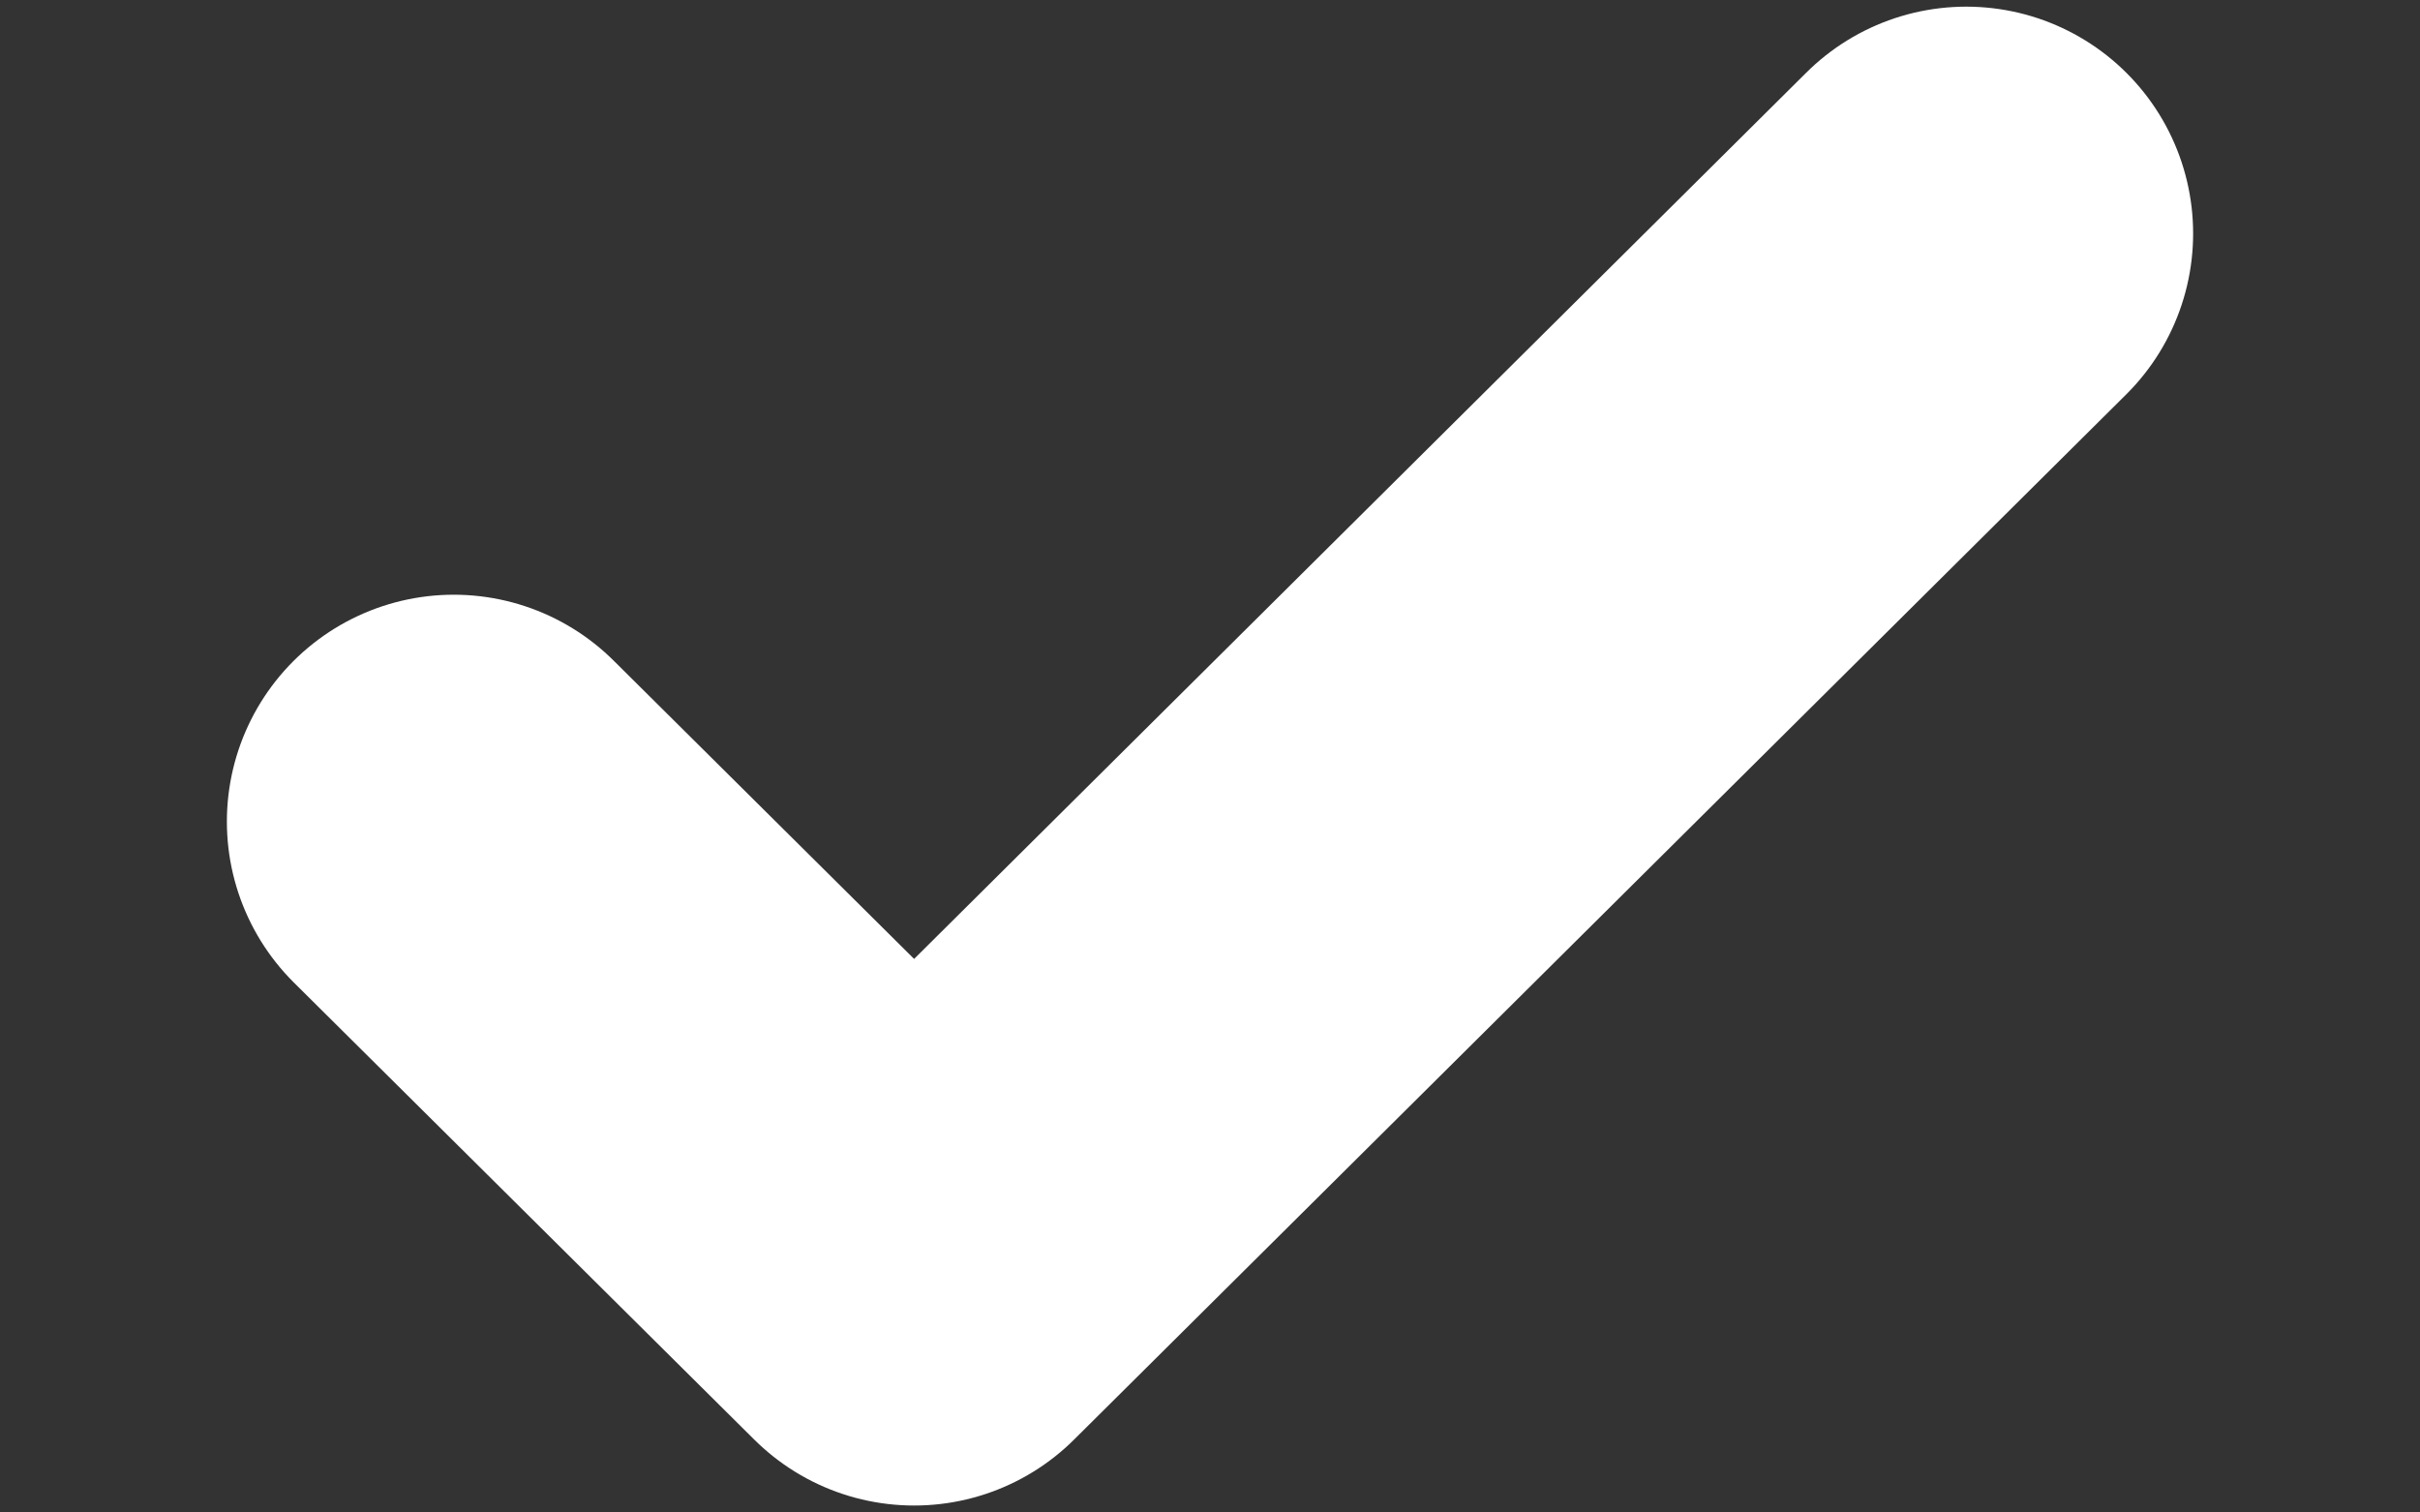
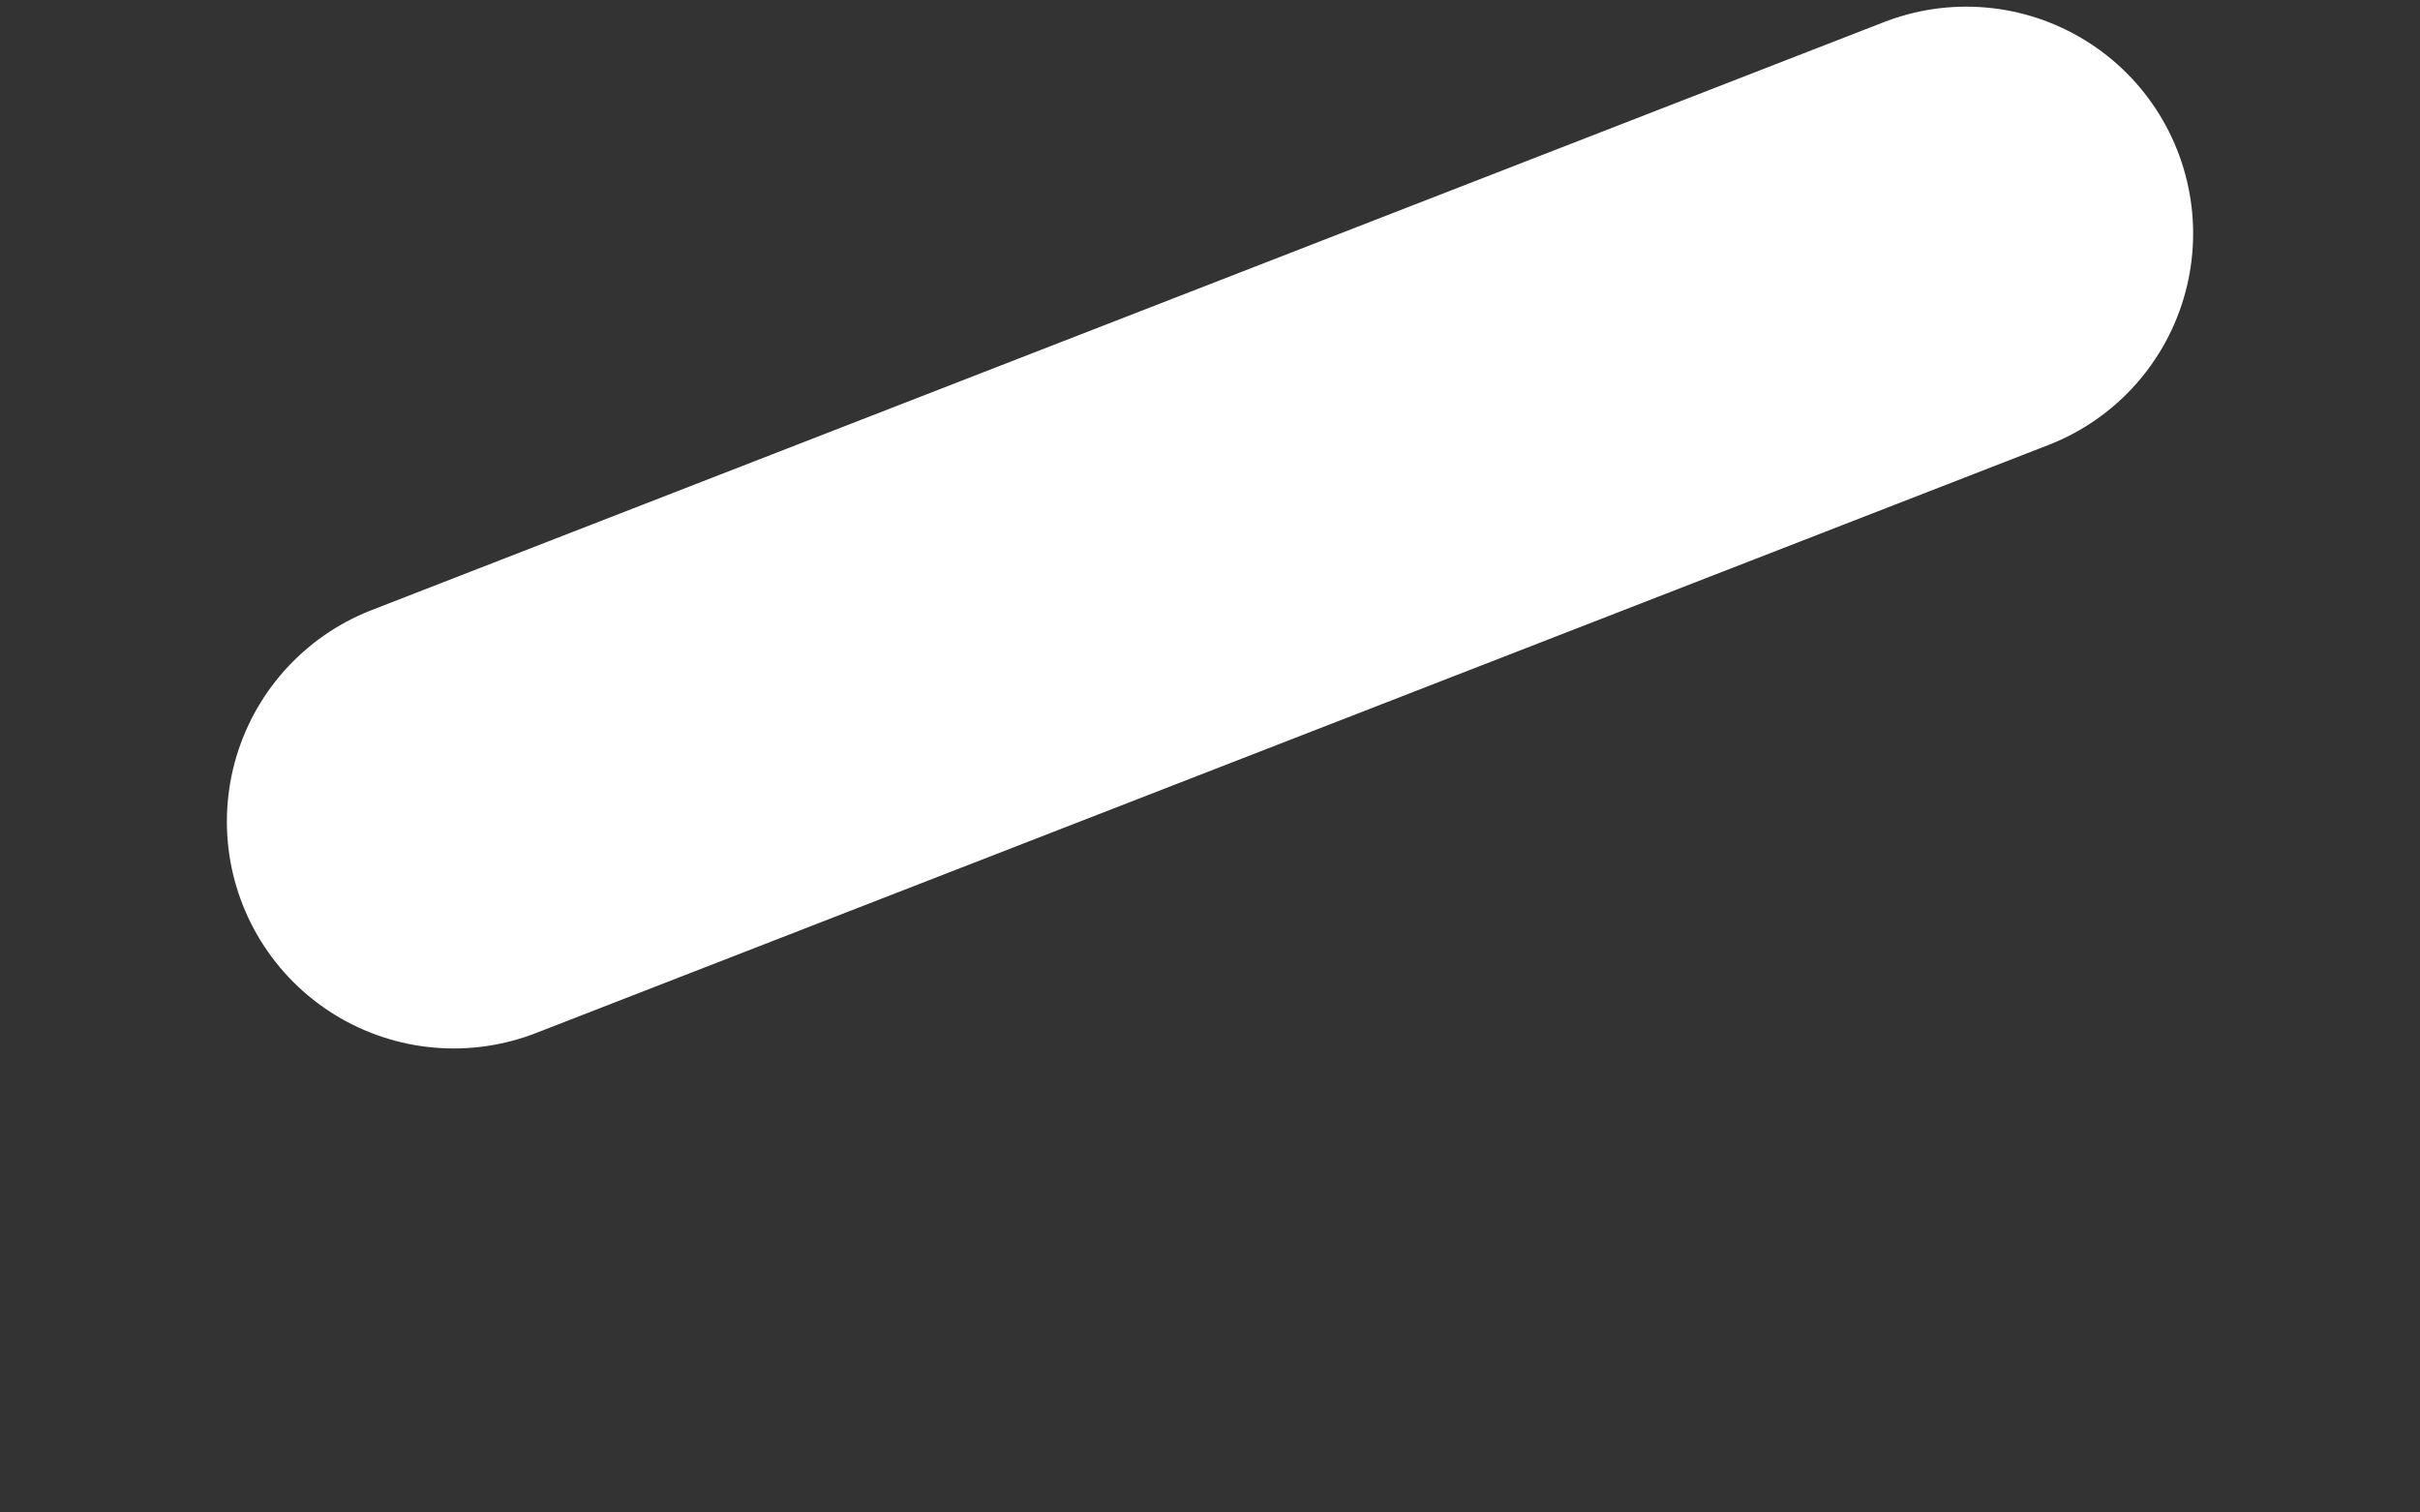
<svg xmlns="http://www.w3.org/2000/svg" width="8" height="5" viewBox="0 0 8 5" fill="none">
  <rect x="0" y="0" width="8" height="5" fill="#333333" stroke="none" />
-   <path d="M1.5 2.716L3.022 4.227L6.5 0.772" stroke="white" stroke-width="1.5" stroke-linecap="round" stroke-linejoin="round" />
+   <path d="M1.5 2.716L6.5 0.772" stroke="white" stroke-width="1.5" stroke-linecap="round" stroke-linejoin="round" />
</svg>